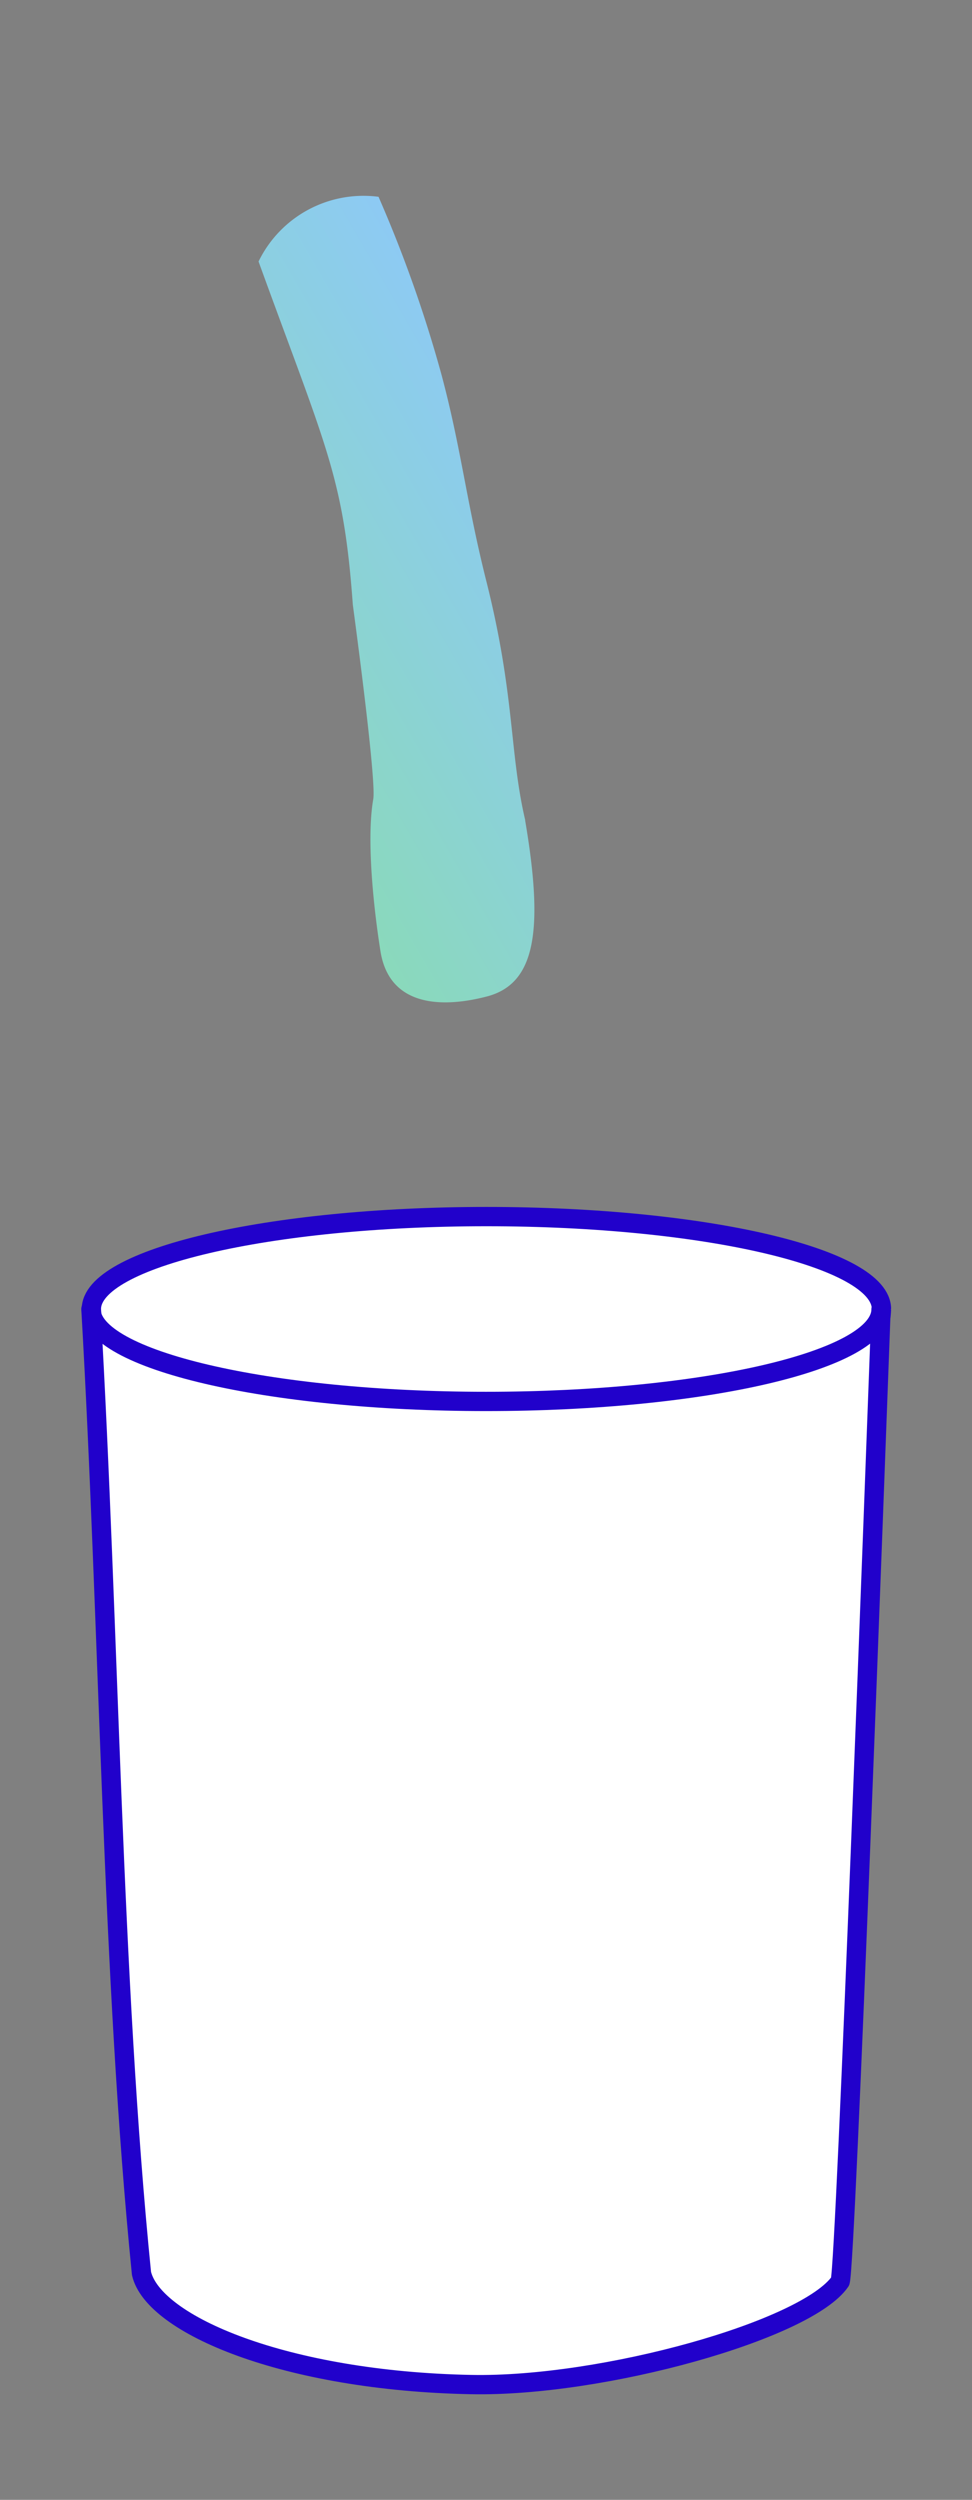
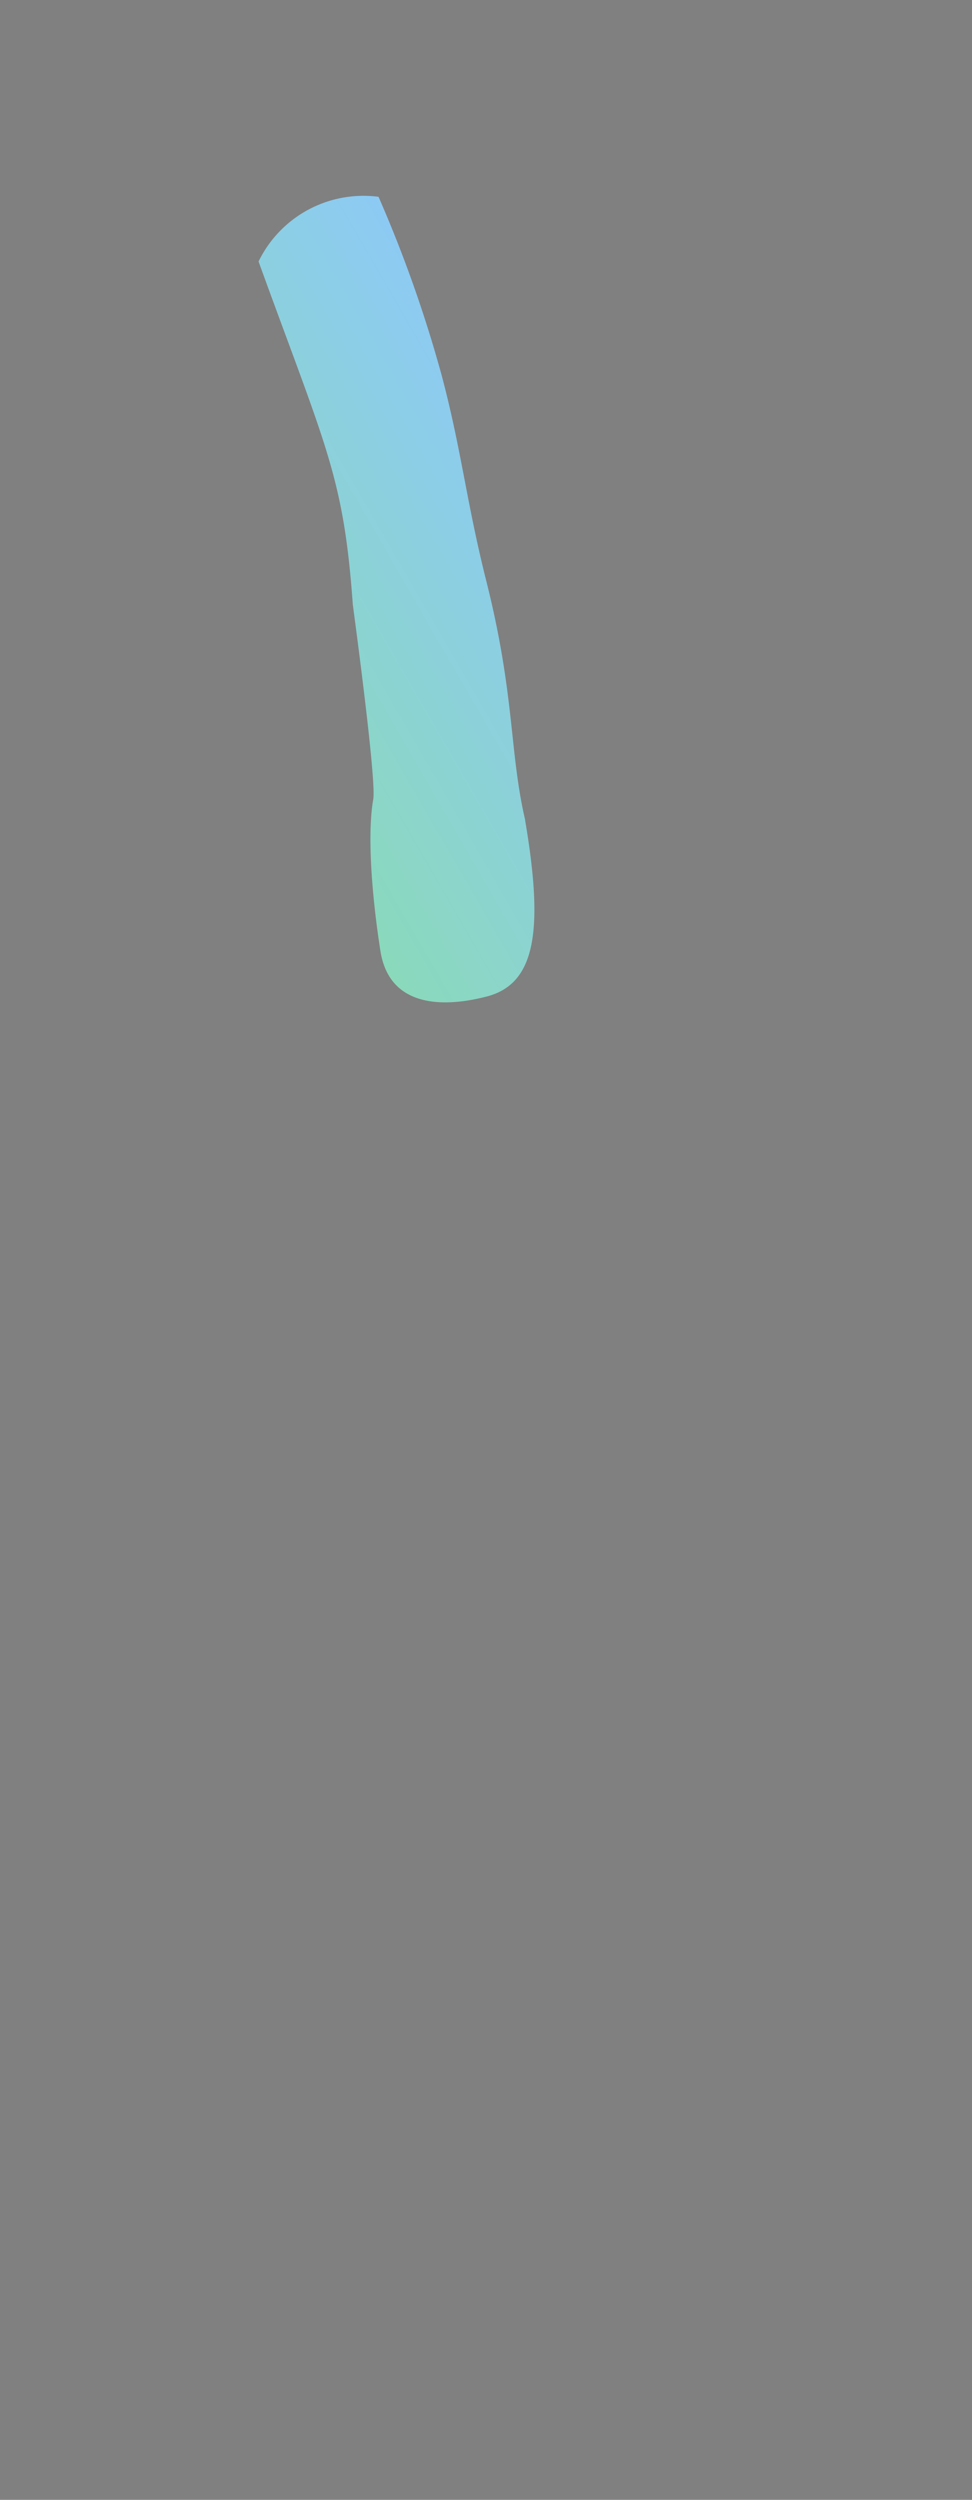
<svg xmlns="http://www.w3.org/2000/svg" viewBox="0 0 70 180">
  <rect x="0" y="0" width="70" height="180" fill="#808080" stroke="none" />
  <defs>
    <style>.cls-1{fill:#fff;stroke:#2101cb;stroke-linejoin:round;stroke-width:1.39px;}.cls-2{fill:url(#linear-gradient);}</style>
    <linearGradient id="linear-gradient" x1="40.31" y1="36.8" x2="16.59" y2="50.49" gradientUnits="userSpaceOnUse">
      <stop offset="0" stop-color="#8dcaf4" />
      <stop offset="1" stop-color="#8ad9bb" />
    </linearGradient>
  </defs>
  <g id="Layer_1" data-name="Layer 1">
-     <path class="cls-1" d="M63.48,94.26c0-3.68-12.74-6.66-28.45-6.66s-28.45,3-28.45,6.66c.76,15.92,56.32,15.66,56.9,0" />
    <path class="cls-2" d="M37.82,59.08c1.36,8,.73,11.78-2.79,12.68-1.35.34-6.89,1.67-7.64-3.33-.51-3.23-1-8.08-.51-10.88.21-1.2-1-10.49-1.47-14-.67-9.26-1.89-11.22-6.79-24.72a8.4,8.4,0,0,1,8.64-4.66A94.18,94.18,0,0,1,31.8,27c1.42,5.32,1.79,9.15,3.23,14.87,2.06,8.2,1.65,12.28,2.79,17.17C37.83,59.09,37.82,59.07,37.82,59.08Z" />
-     <path class="cls-1" d="M35,100.91c-15.71,0-28.45-3-28.45-6.65h0c1.33,23.16,1.5,48.15,3.64,69.44.87,3.71,10.4,7.74,23.73,8,9.51.19,24.2-3.94,26.59-7.43.42-1.58,2.55-59.5,2.94-70C63.47,97.93,50.74,100.91,35,100.91Z" />
  </g>
</svg>